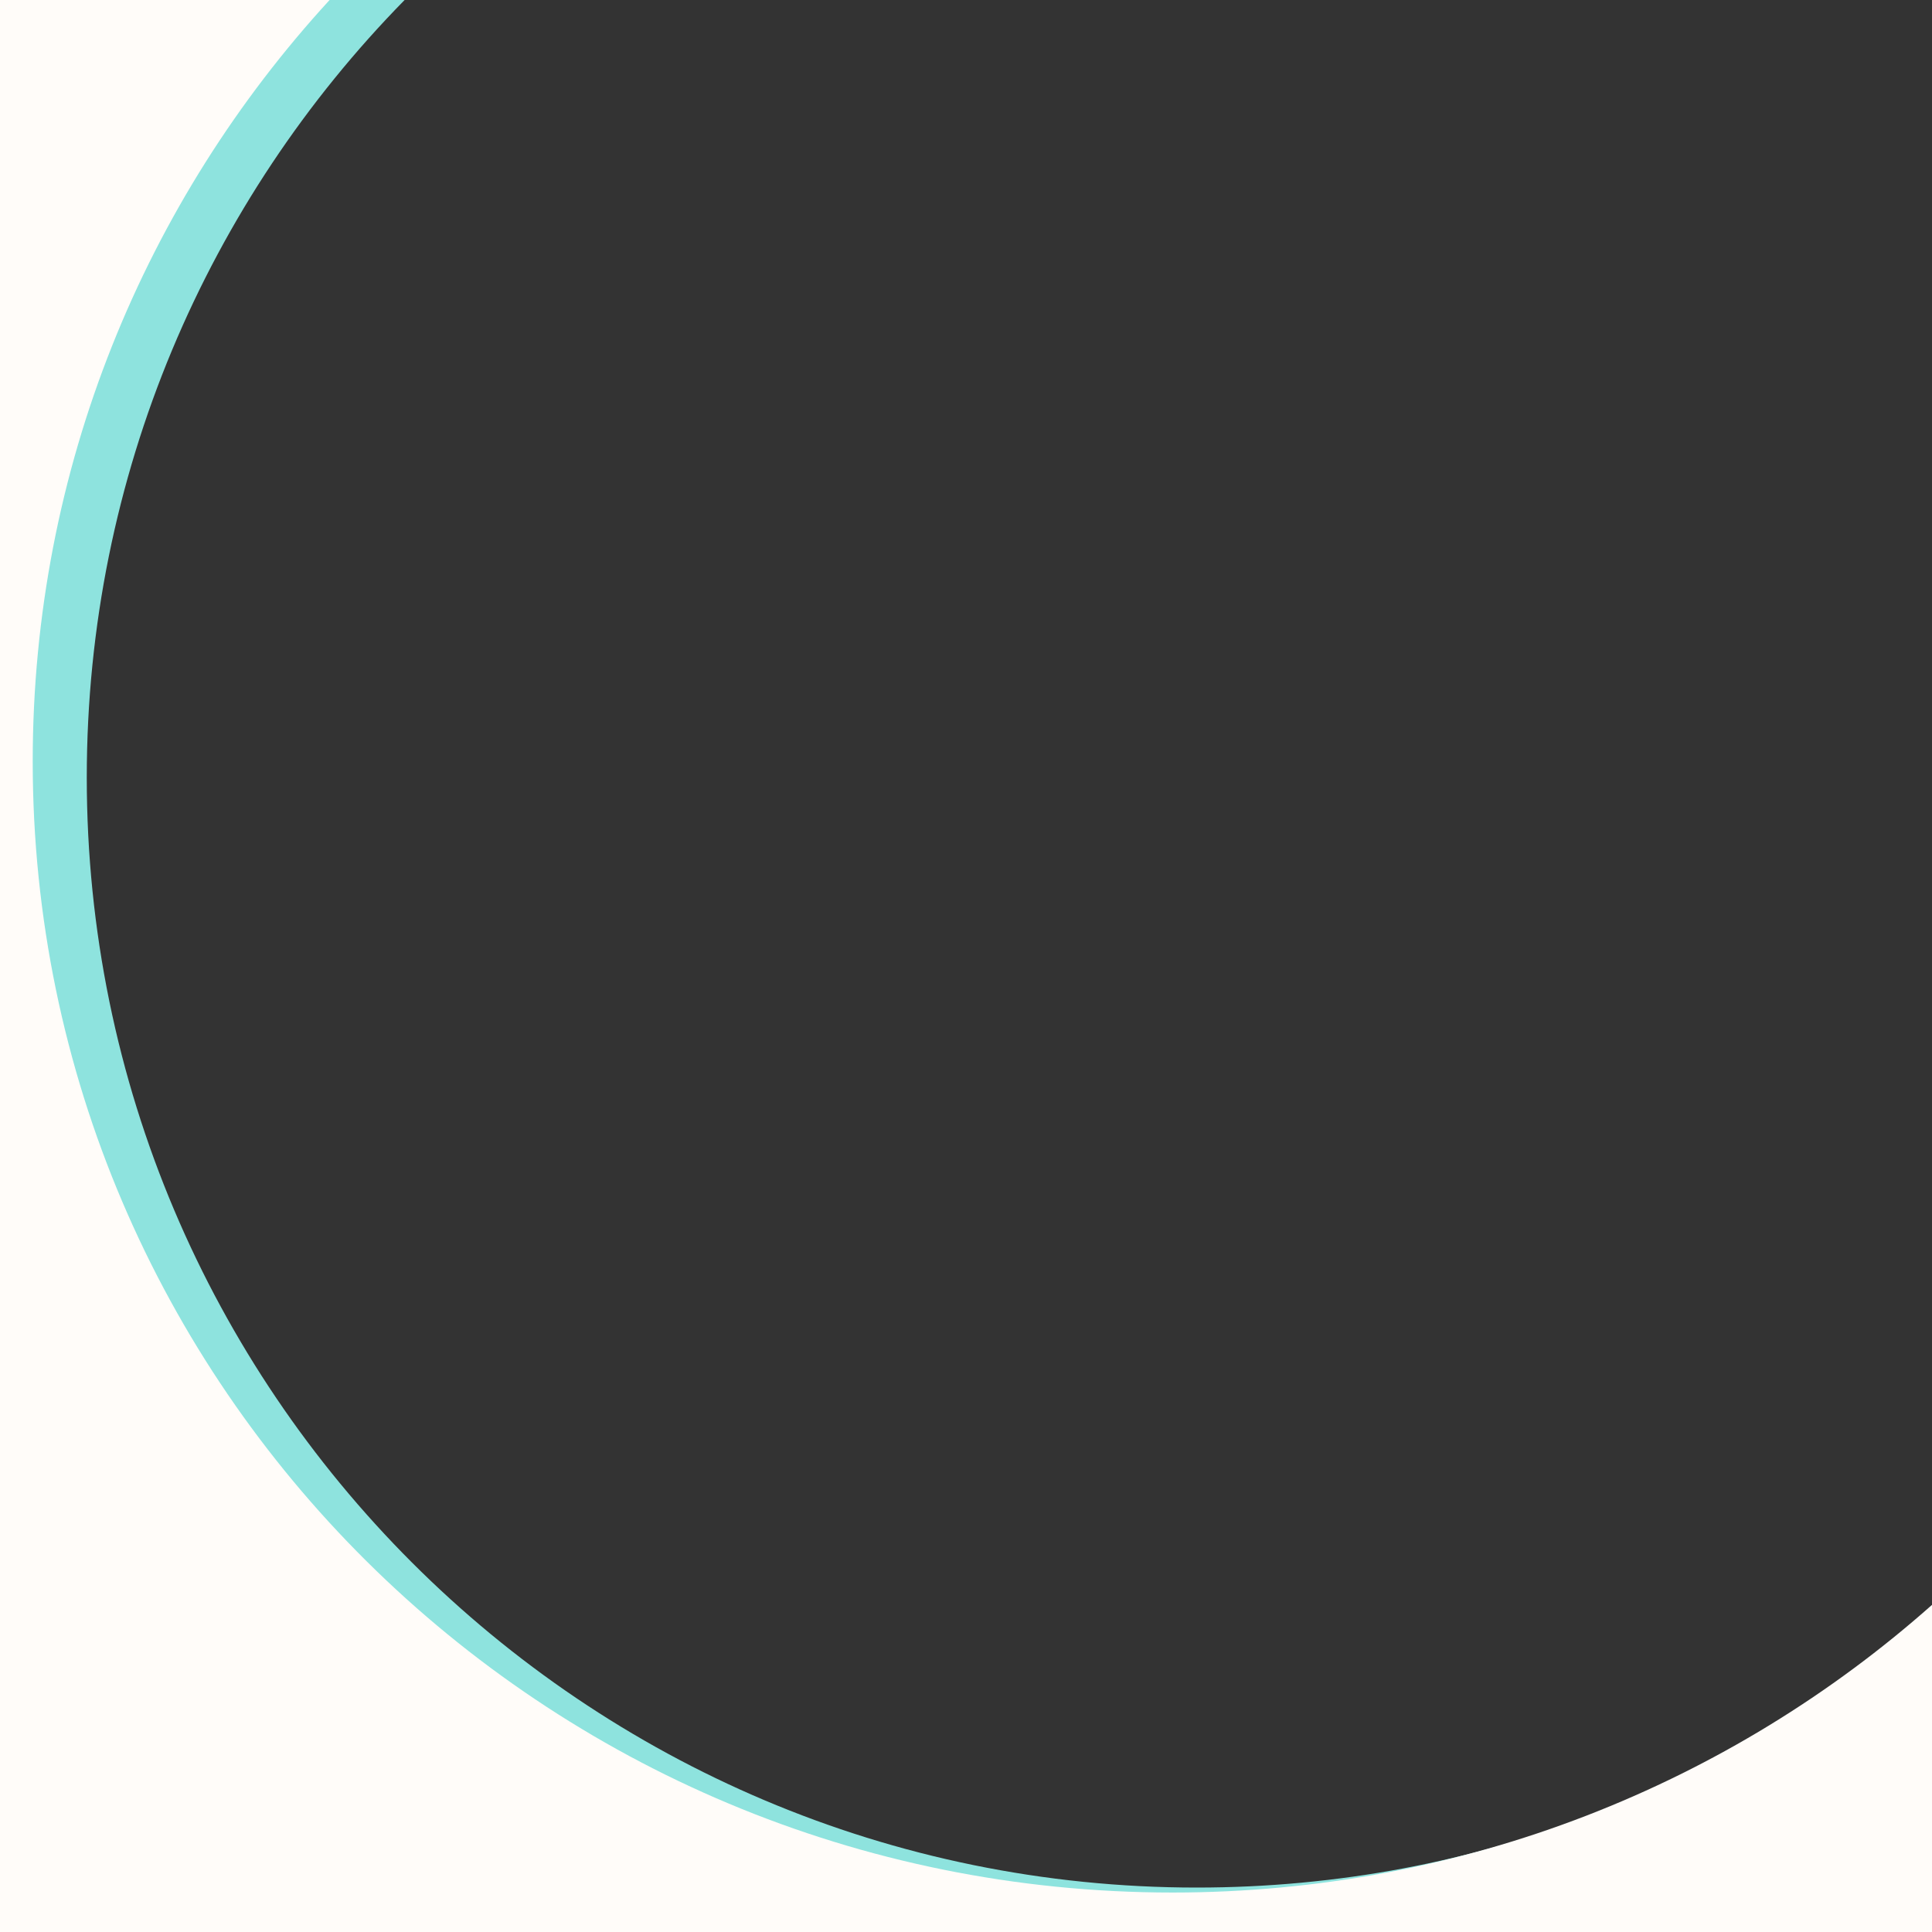
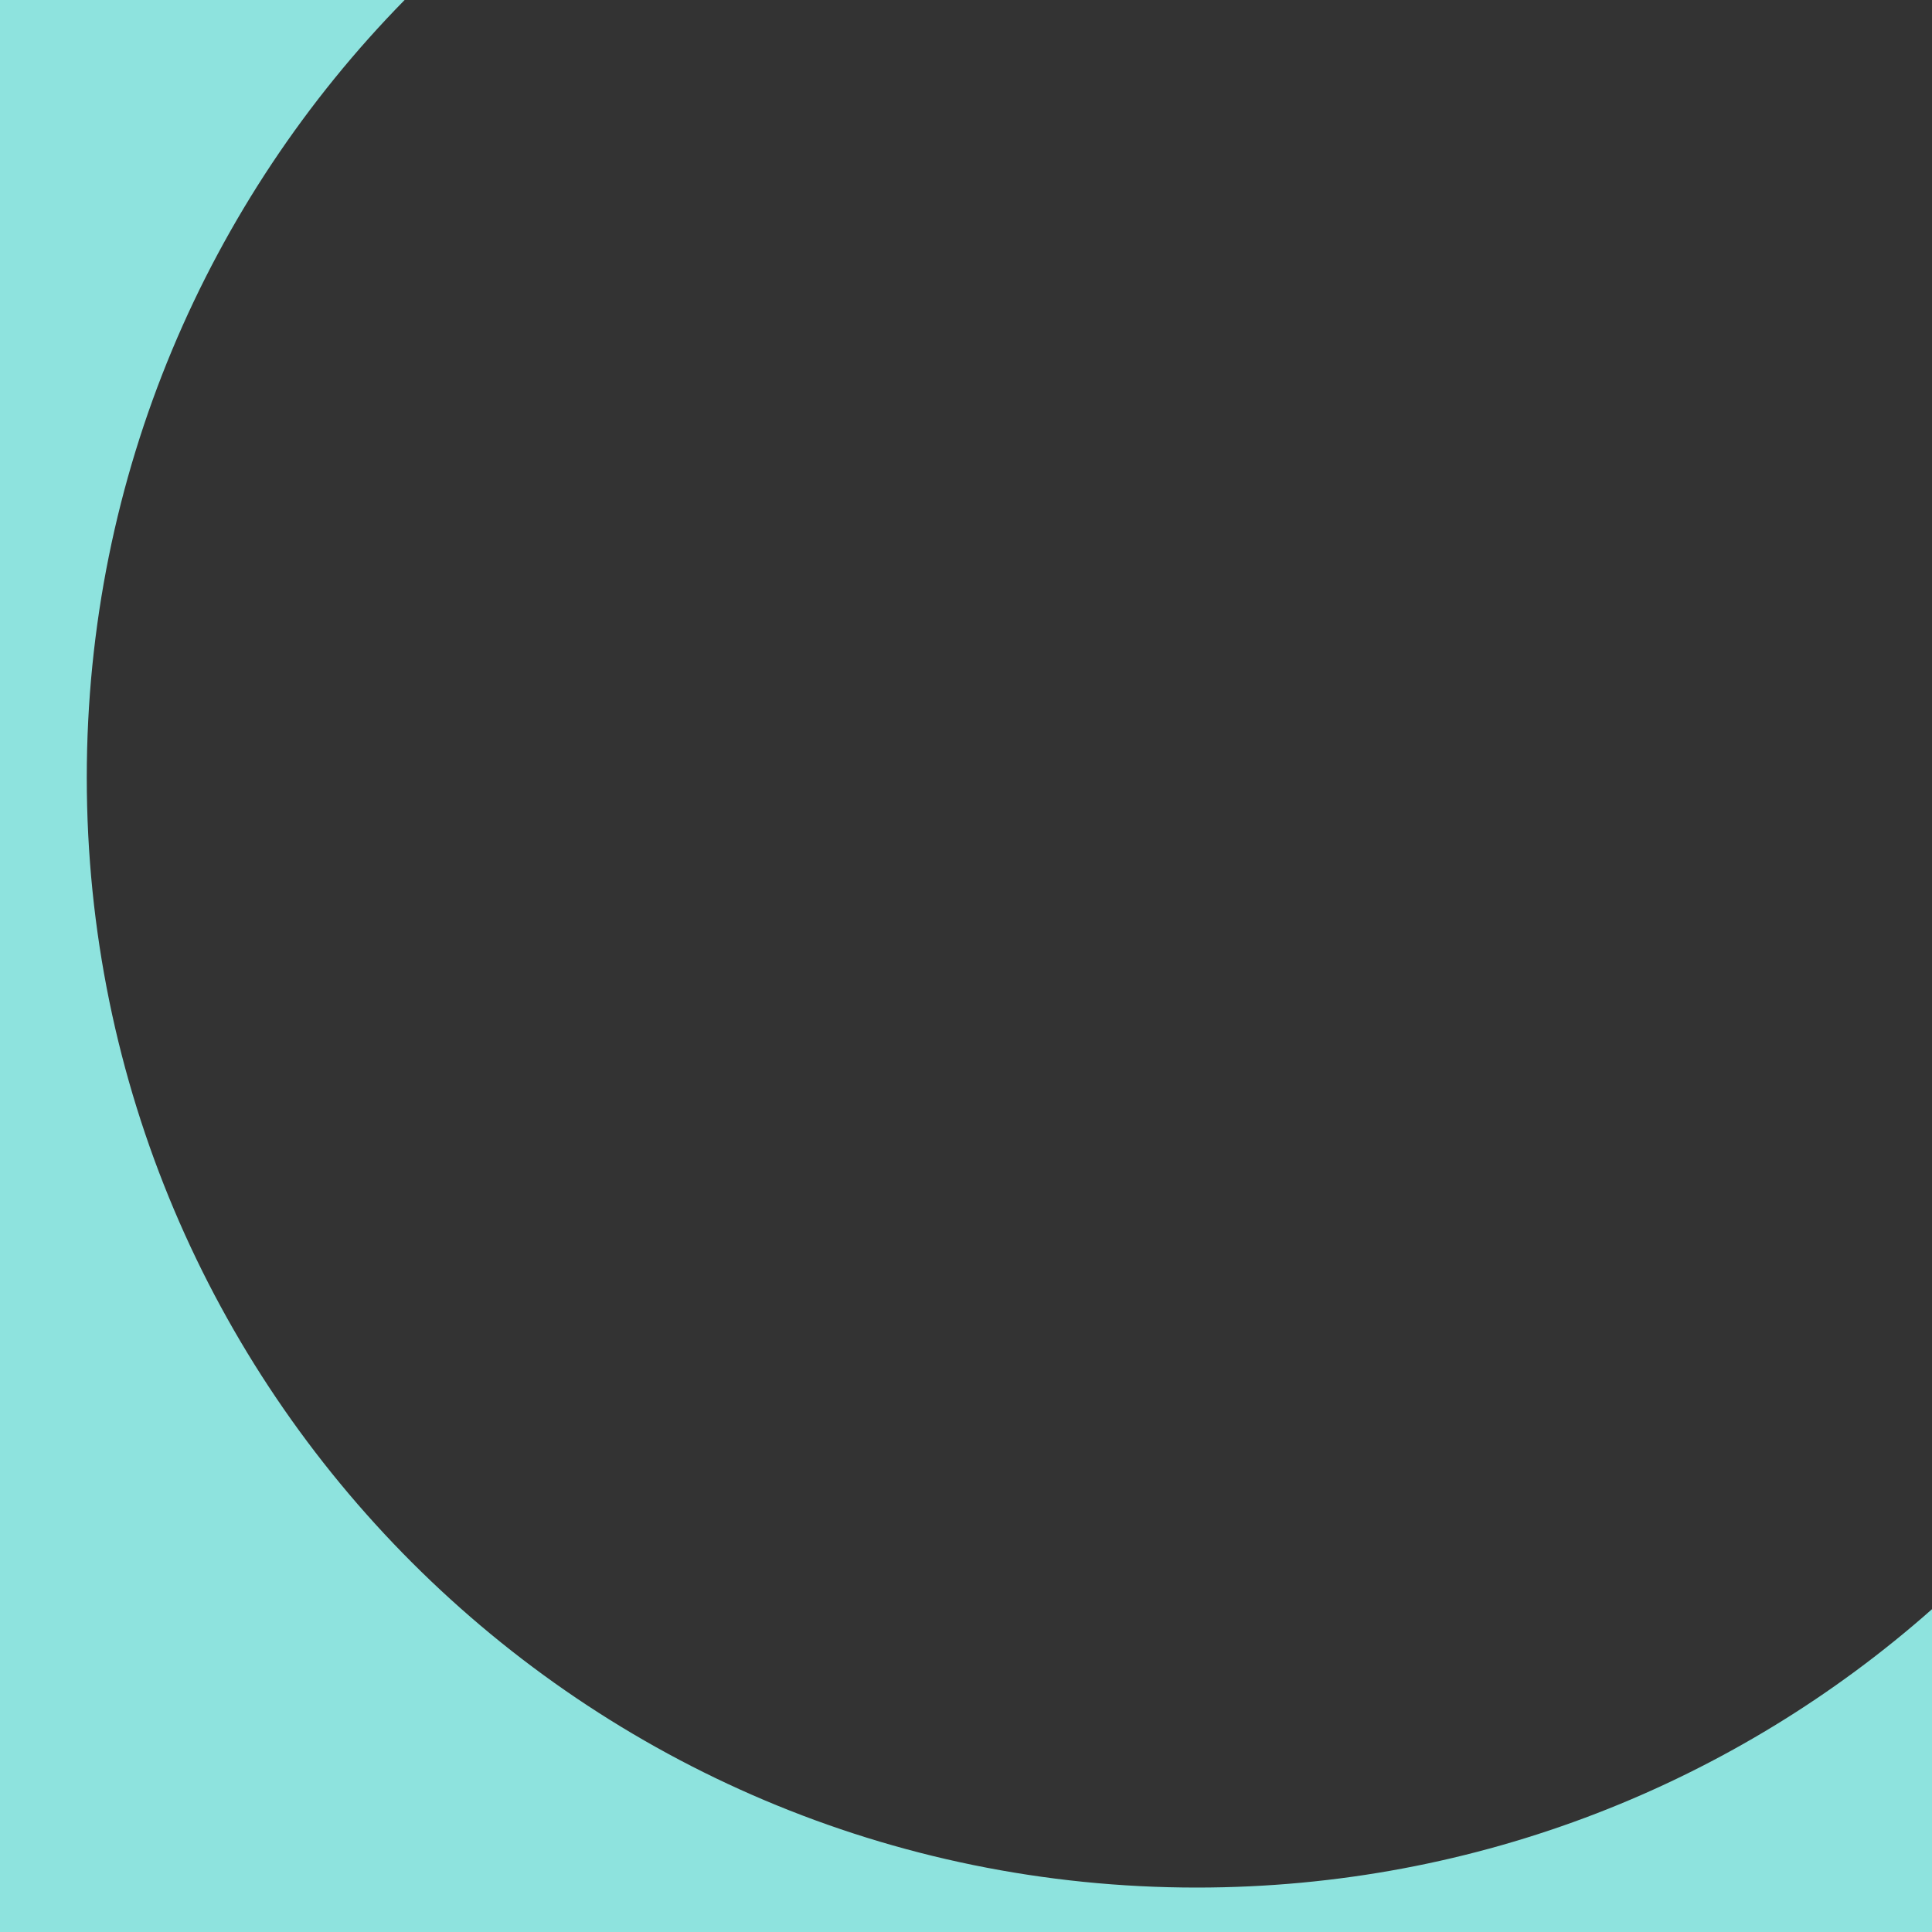
<svg xmlns="http://www.w3.org/2000/svg" version="1.1" id="Layer_1" x="0px" y="0px" width="1000px" height="1000px" viewBox="0 0 1000 1000" enable-background="new 0 0 1000 1000" xml:space="preserve">
  <rect x="0" y="0" width="1000" height="1000" fill="#333333" stroke="none" />
  <path fill="#8EE3DE" d="M209.427,0C107.674,103.658,44.914,245.725,44.914,402.453C44.914,719.768,302.146,977,619.46,977  c145.954,0,279.194-54.426,380.54-144.086V1000H0V0H209.427z" />
-   <path fill="#FFFCF9" d="M170.596,0C75.134,104.022,16.931,242.312,16.931,394.093c0,323.352,264.141,585.478,589.975,585.478  c150.999,0,288.743-56.303,393.095-148.896V1000H0V0H170.596z" />
</svg>